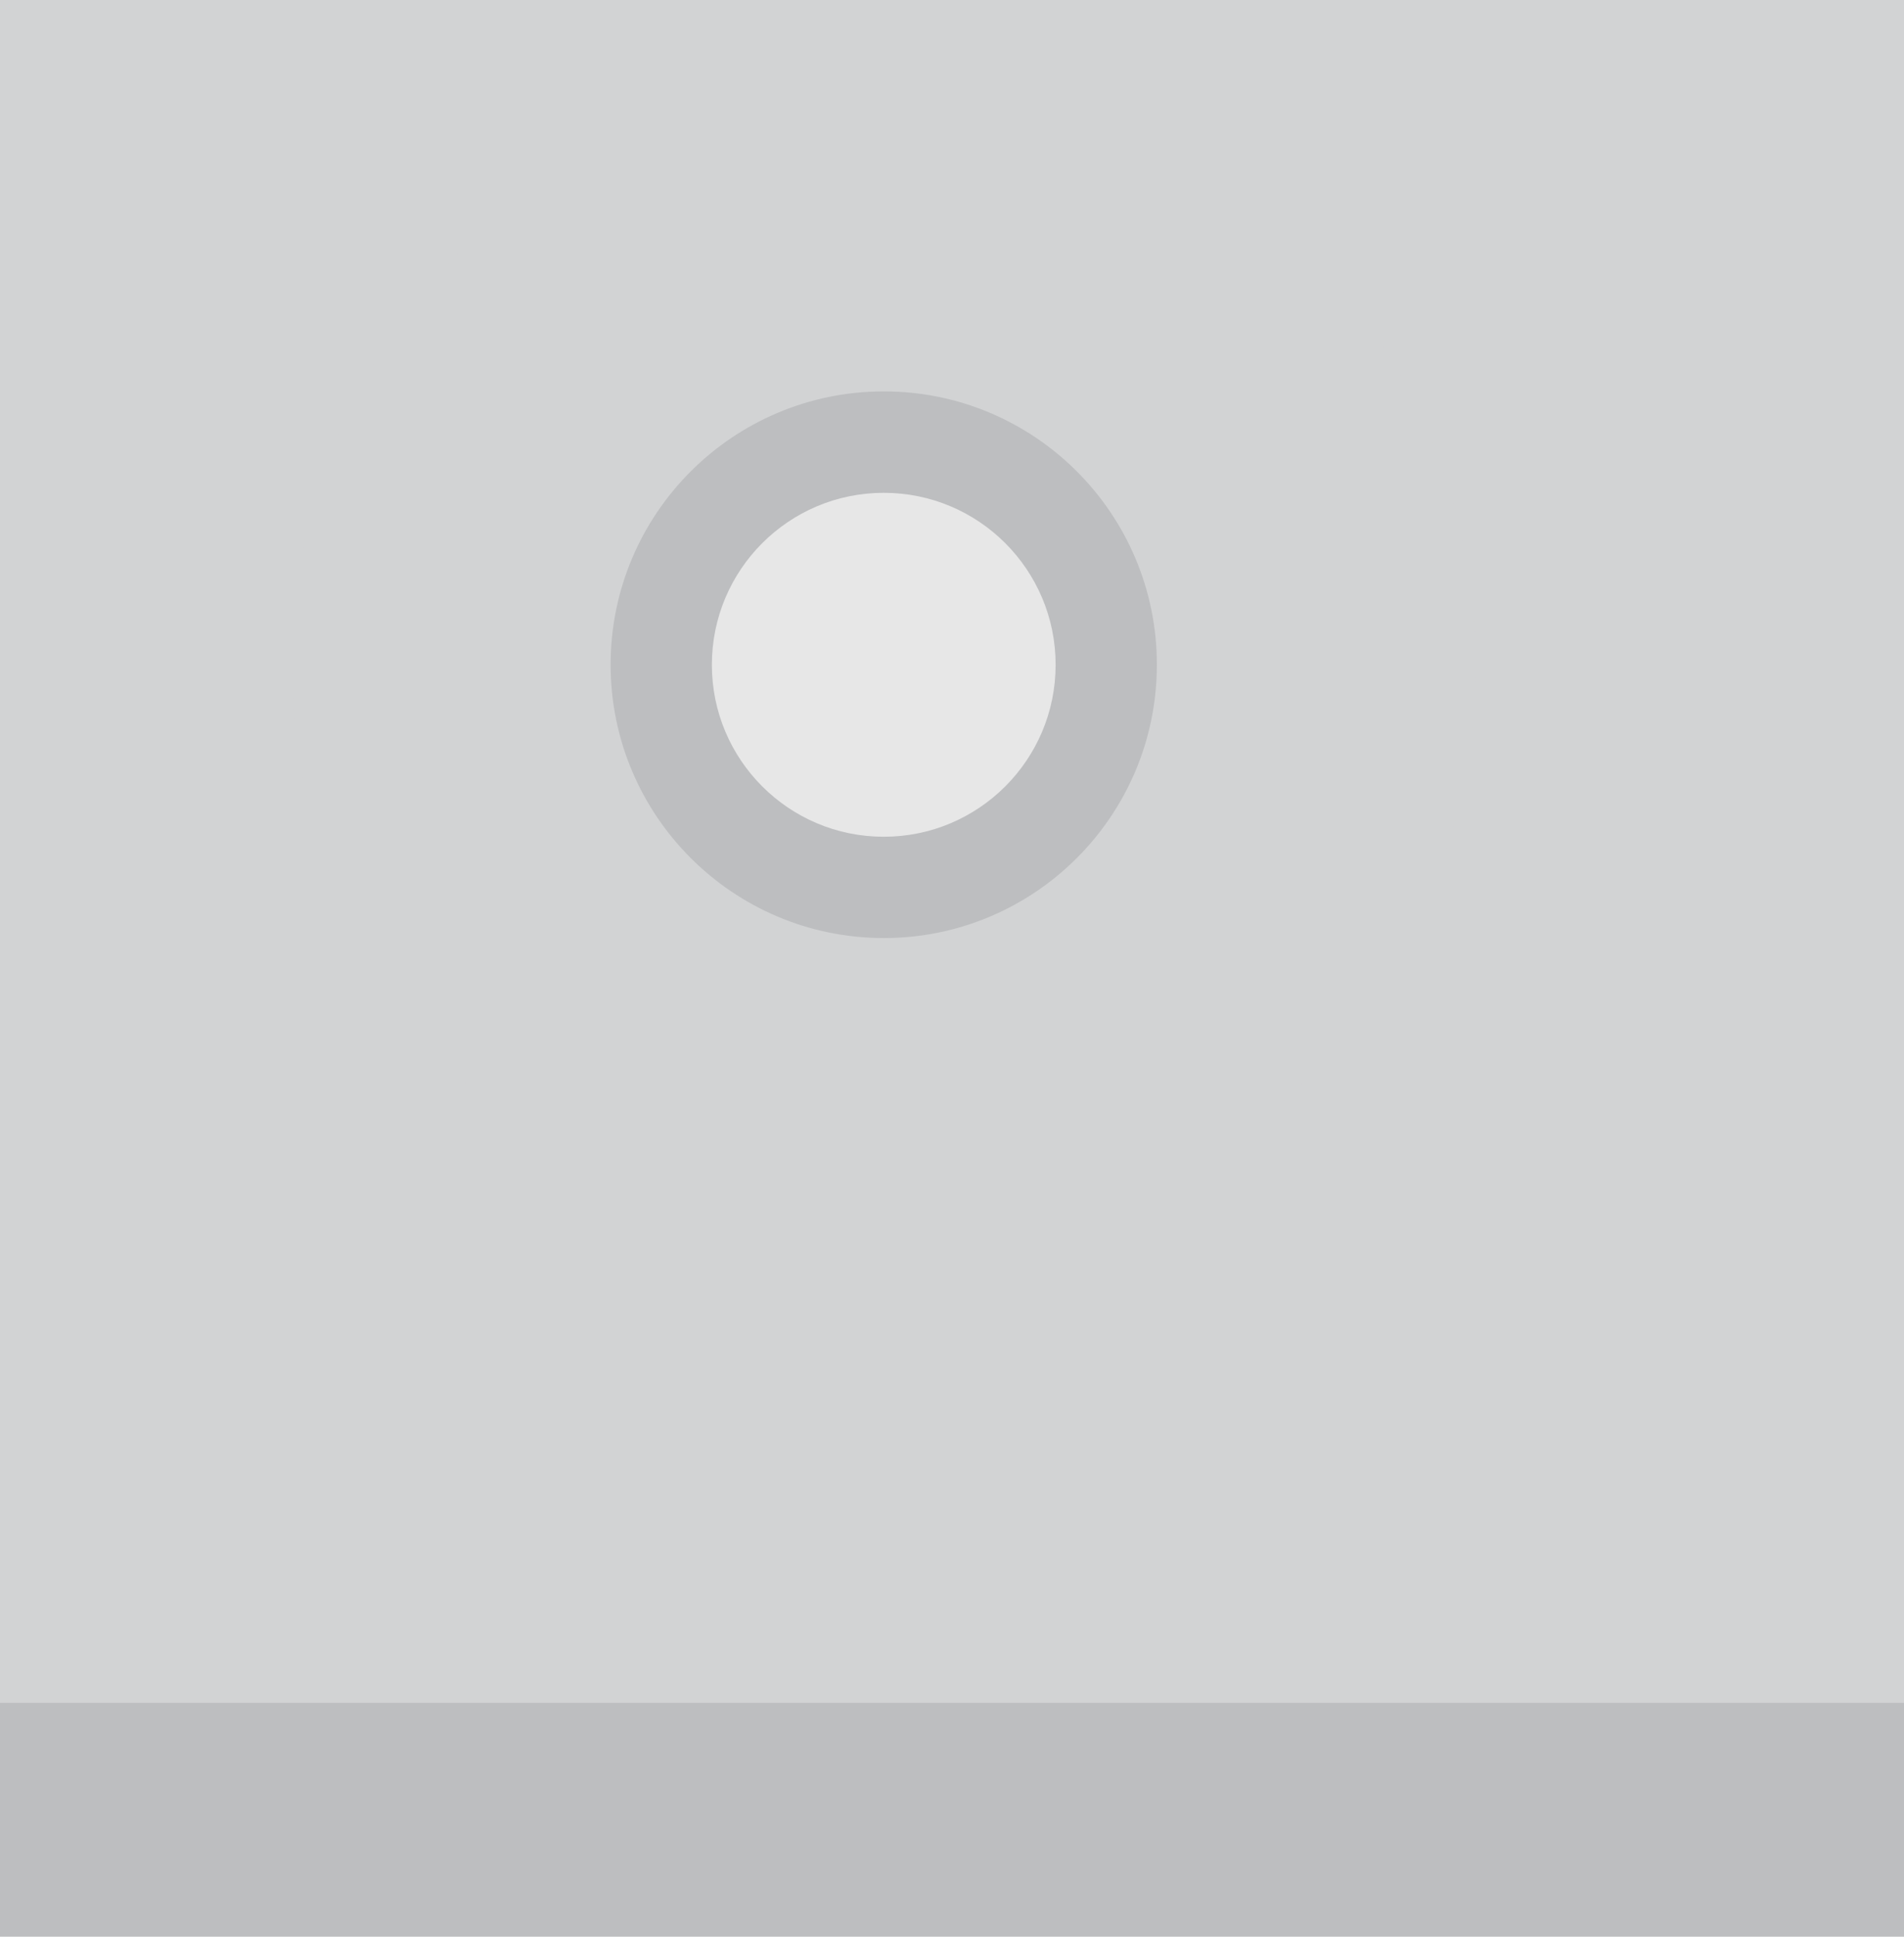
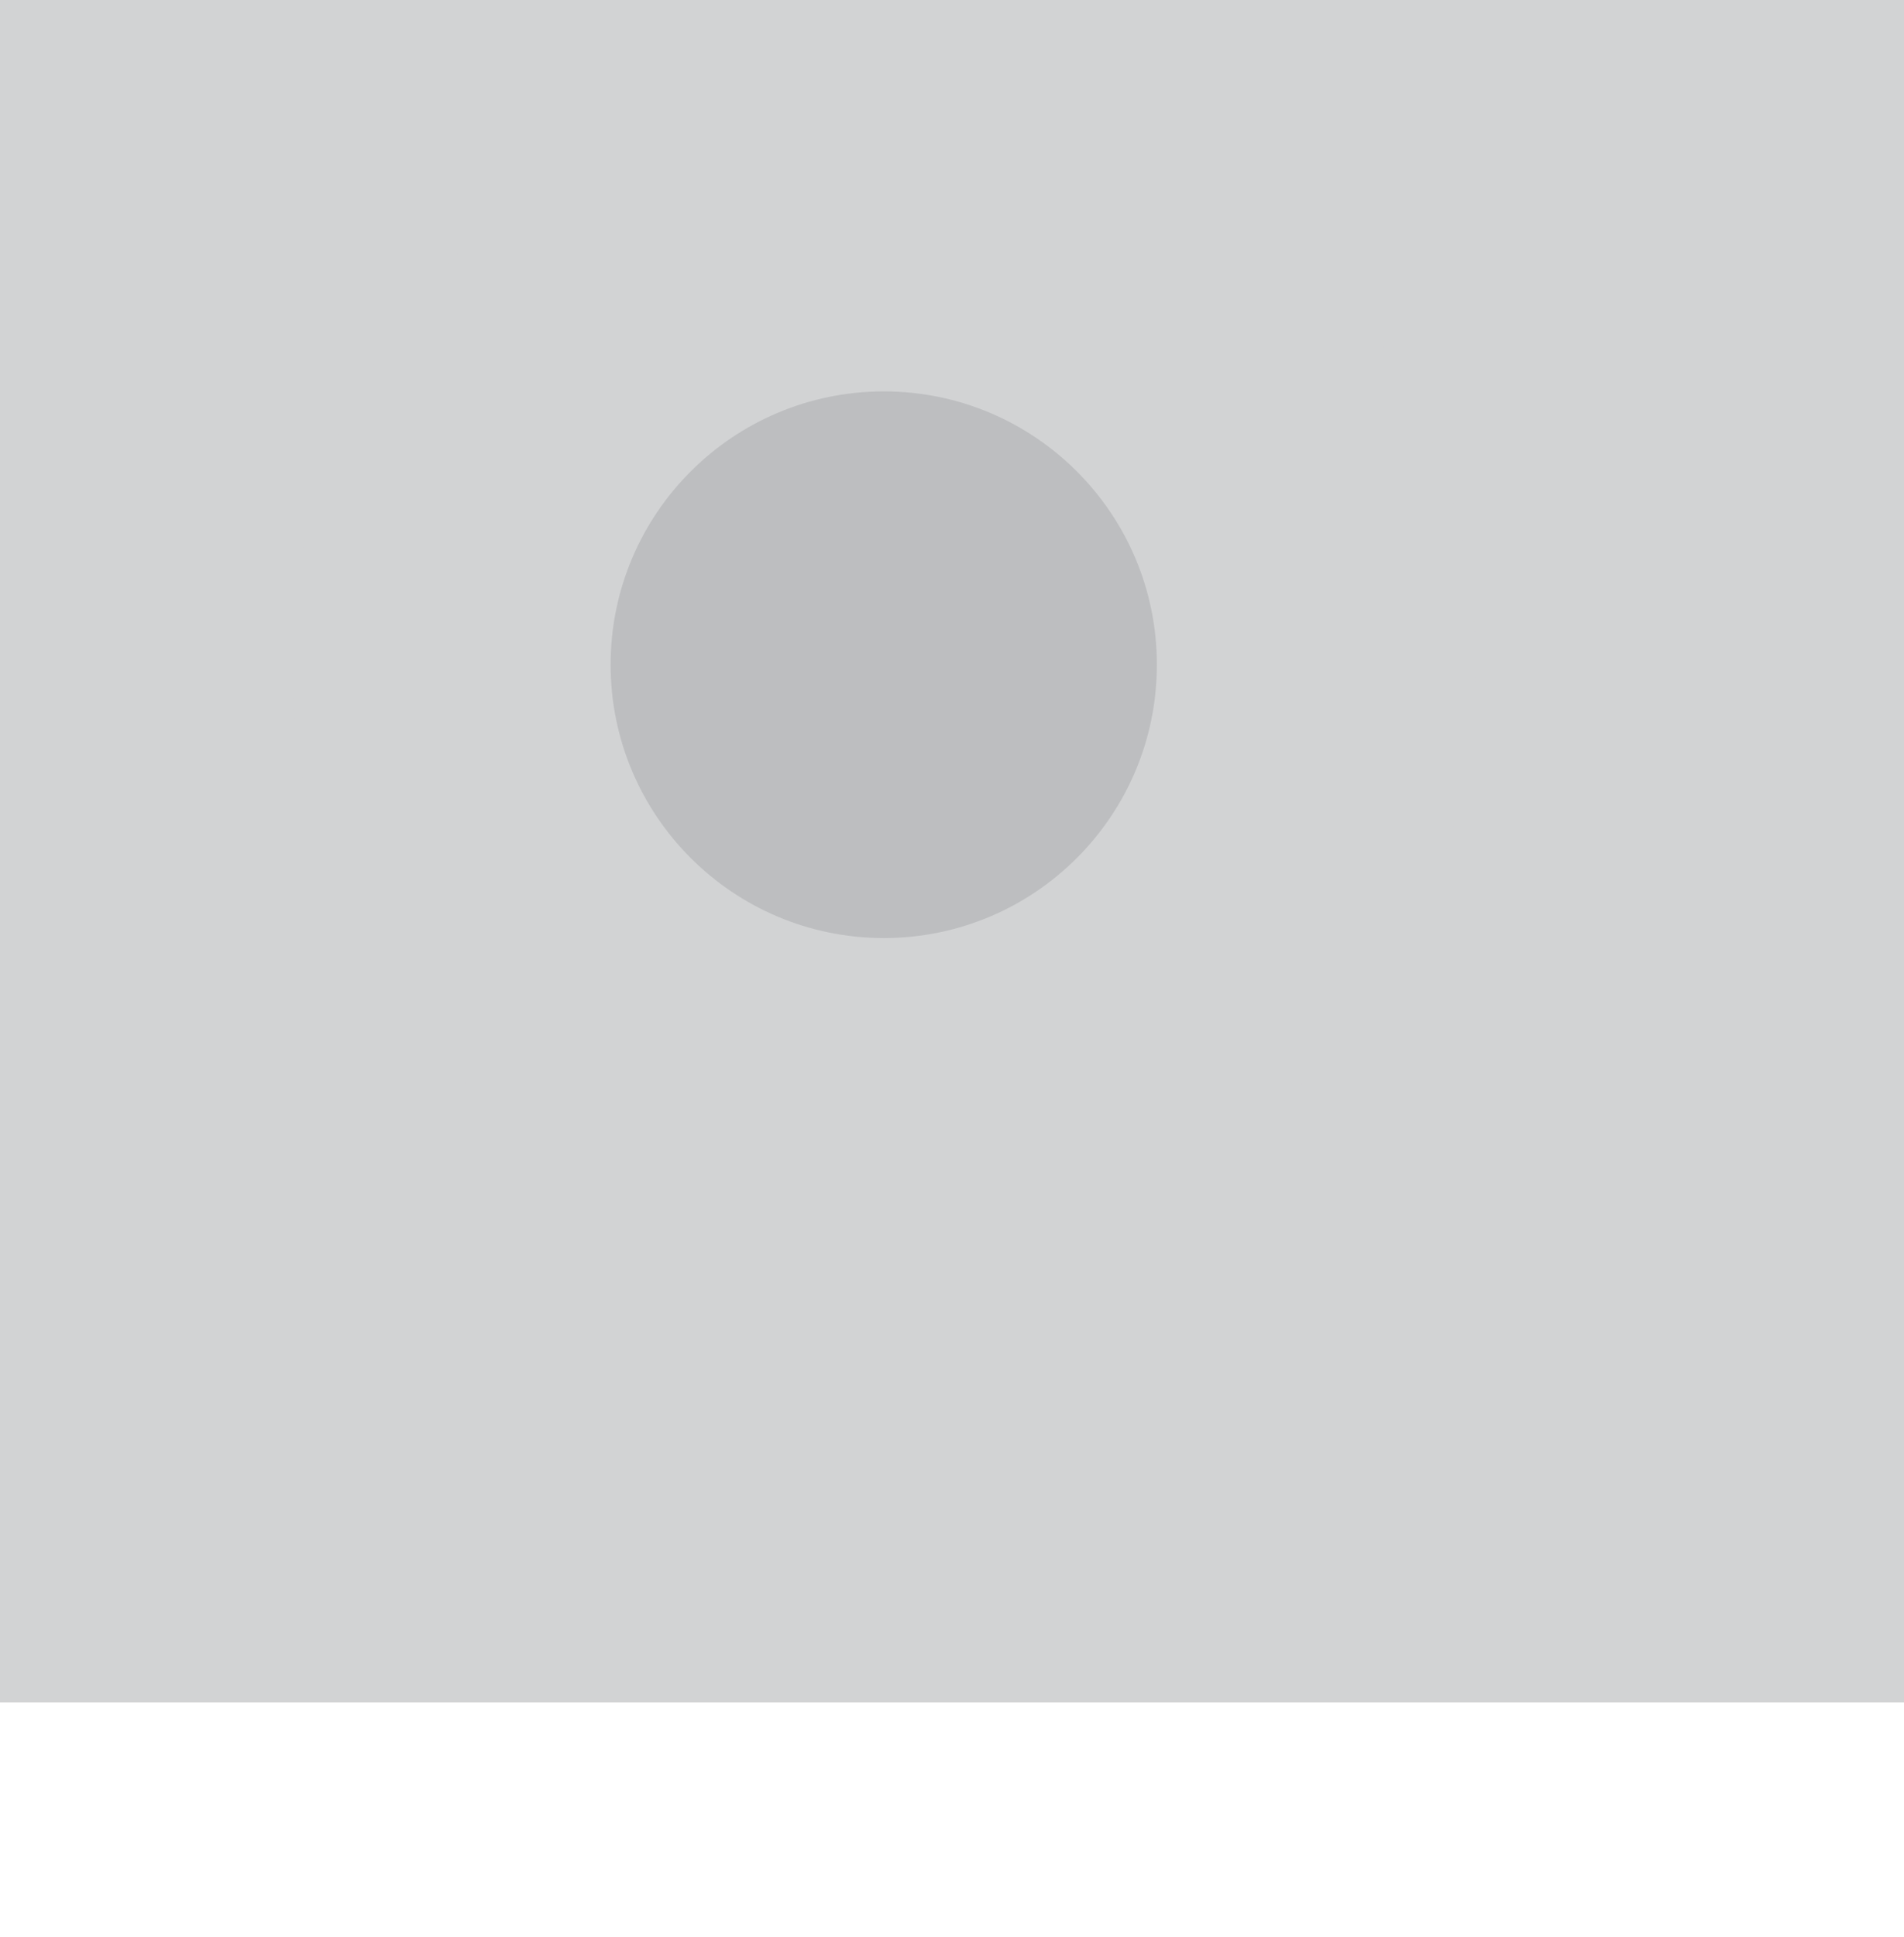
<svg xmlns="http://www.w3.org/2000/svg" version="1.1" id="Layer_1" x="0px" y="0px" width="16.417px" height="16.69px" viewBox="0 0 16.417 16.69" enable-background="new 0 0 16.417 16.69" xml:space="preserve">
  <g>
    <rect fill="#D2D3D4" width="16.417" height="14.672" />
-     <rect y="14.672" fill="#BDBEC0" width="16.417" height="2.018" />
    <g>
      <circle fill="#BDBEC0" cx="7.62" cy="5.729" r="3.012" />
-       <path fill="#D2D3D4" d="M7.621,0.625c-2.819,0-5.104,2.286-5.104,5.104c0,2.818,2.285,5.103,5.104,5.103    c2.818,0,5.104-2.285,5.104-5.103C12.724,2.911,10.439,0.625,7.621,0.625z M7.621,8.084c-1.301,0-2.356-1.055-2.356-2.356    c0-1.3,1.055-2.355,2.356-2.355c1.3,0,2.354,1.055,2.354,2.355C9.975,7.03,8.92,8.084,7.621,8.084z" />
-       <circle fill="#E7E7E7" cx="7.62" cy="5.729" r="1.482" />
+       <path fill="#D2D3D4" d="M7.621,0.625c-2.819,0-5.104,2.286-5.104,5.104c0,2.818,2.285,5.103,5.104,5.103    c2.818,0,5.104-2.285,5.104-5.103C12.724,2.911,10.439,0.625,7.621,0.625z M7.621,8.084c-1.301,0-2.356-1.055-2.356-2.356    c0-1.3,1.055-2.355,2.356-2.355c1.3,0,2.354,1.055,2.354,2.355C9.975,7.03,8.92,8.084,7.621,8.084" />
    </g>
  </g>
</svg>